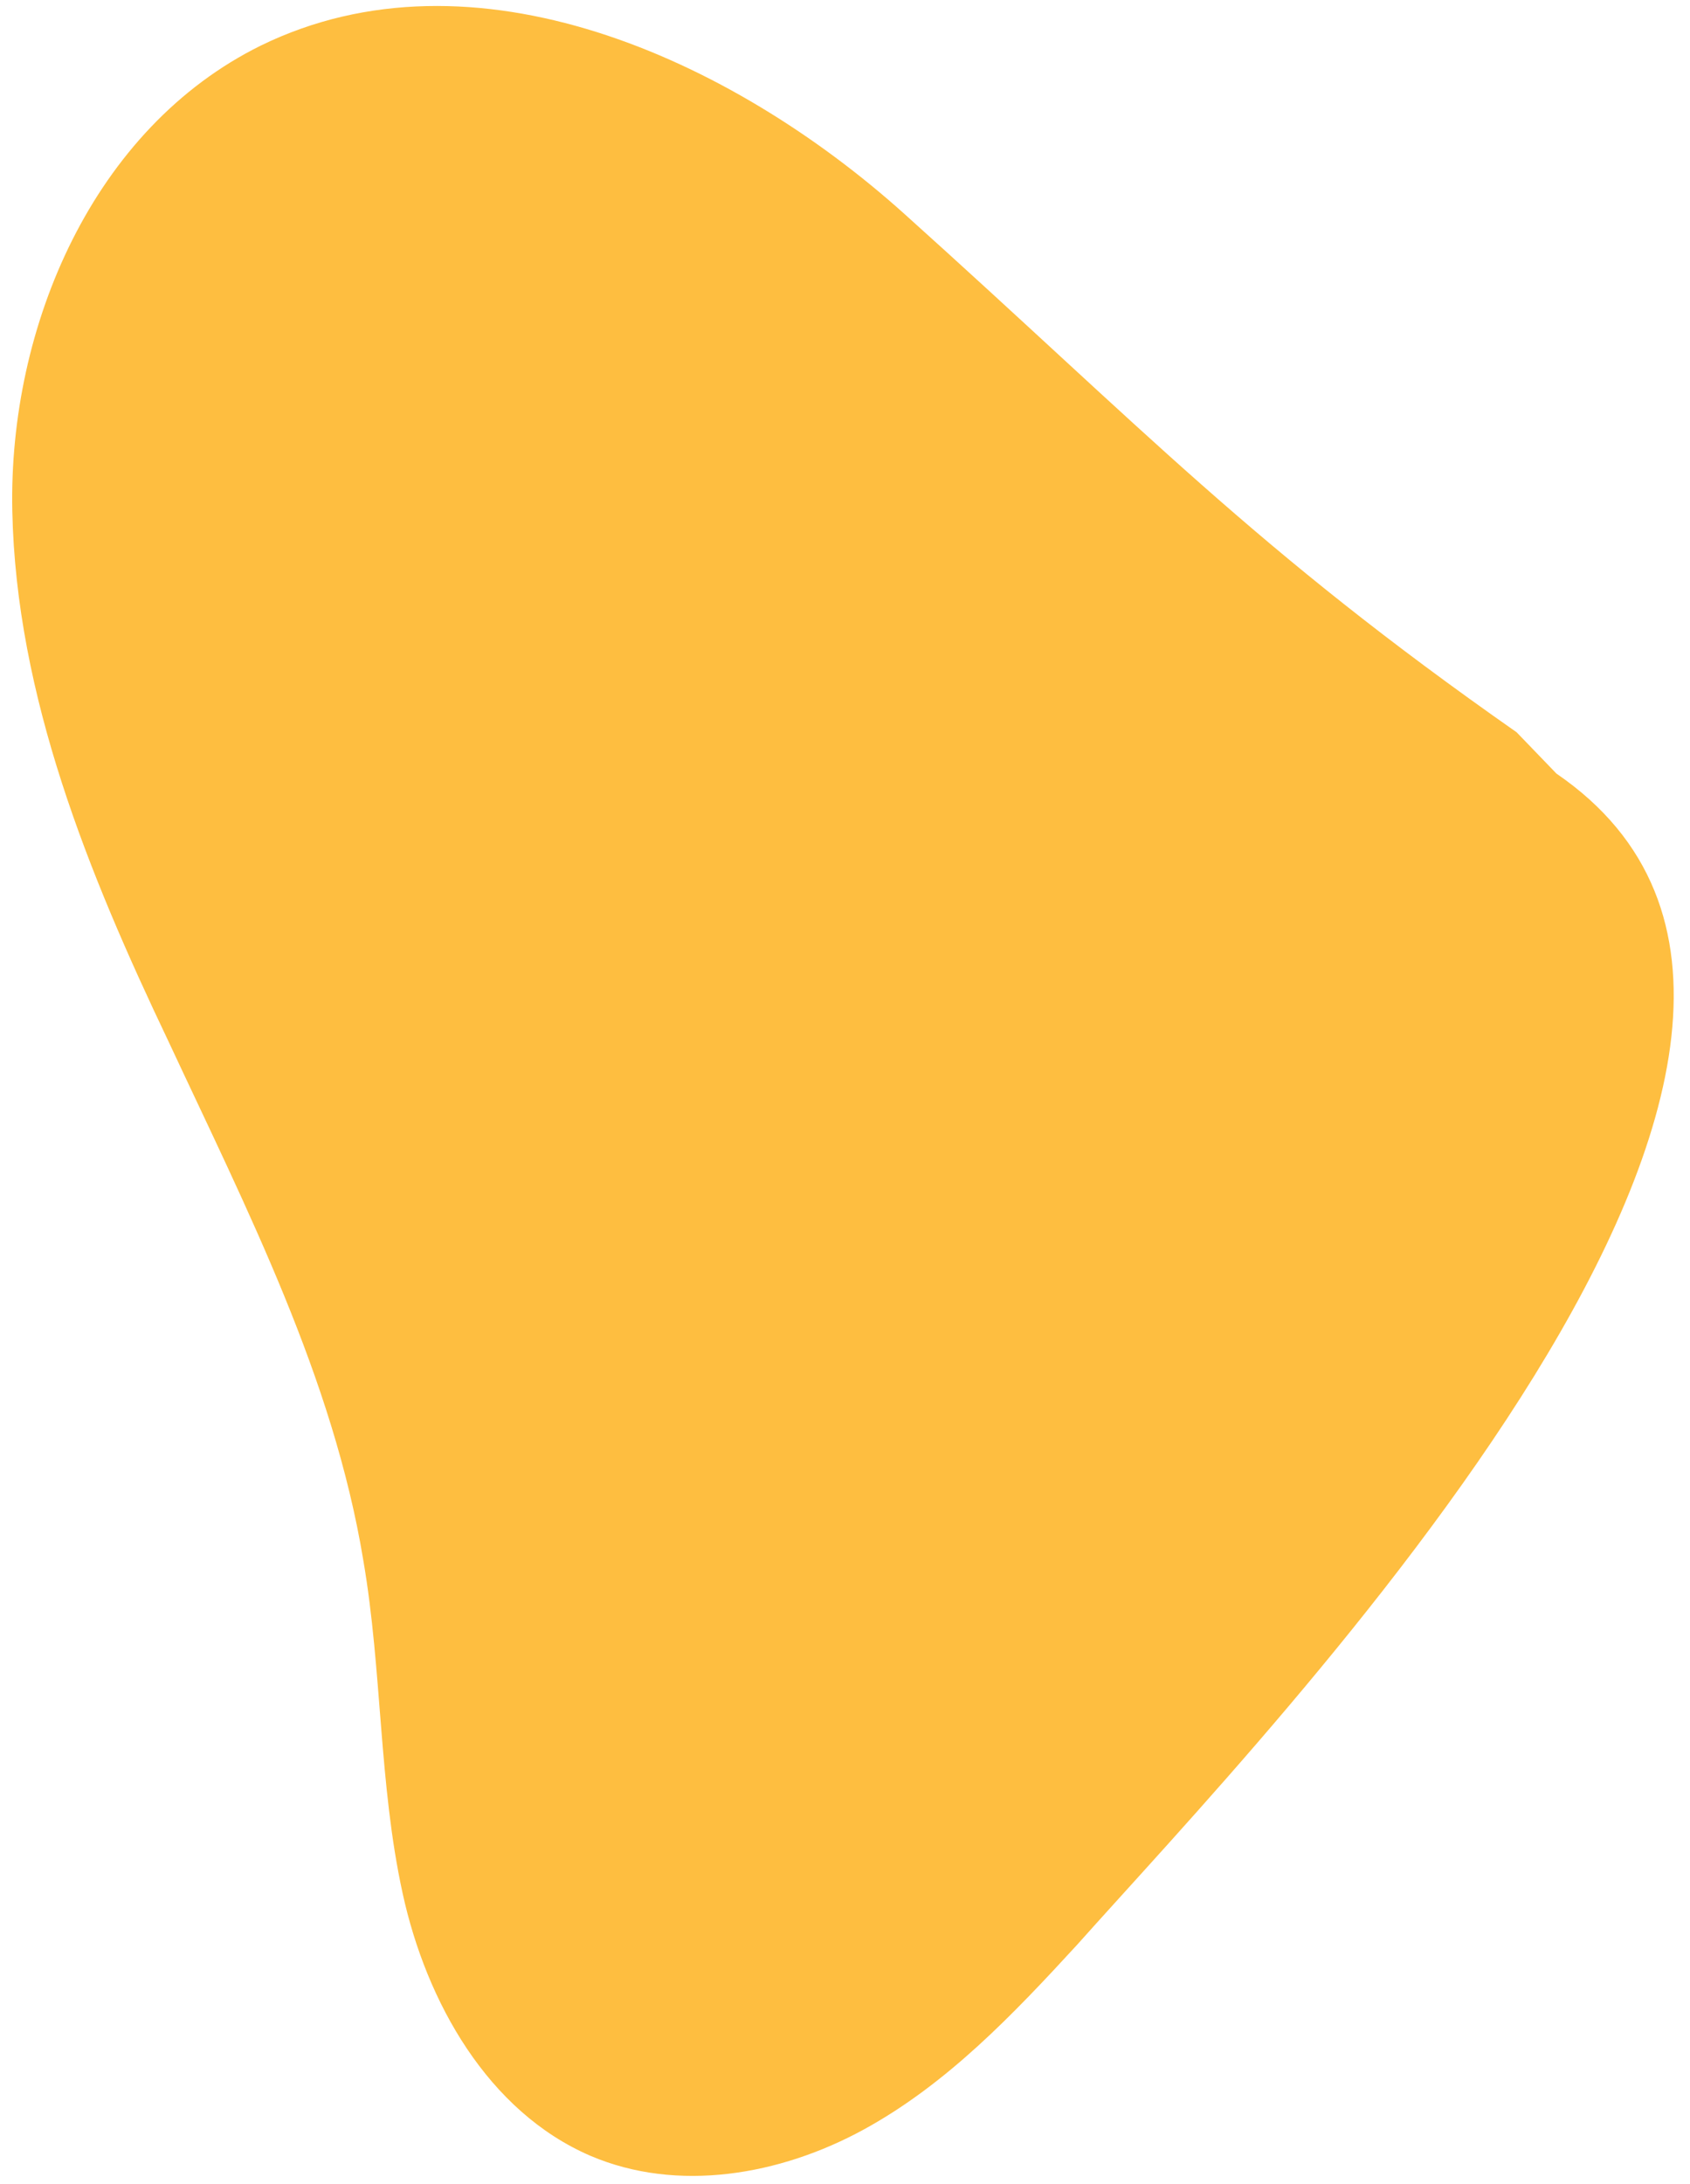
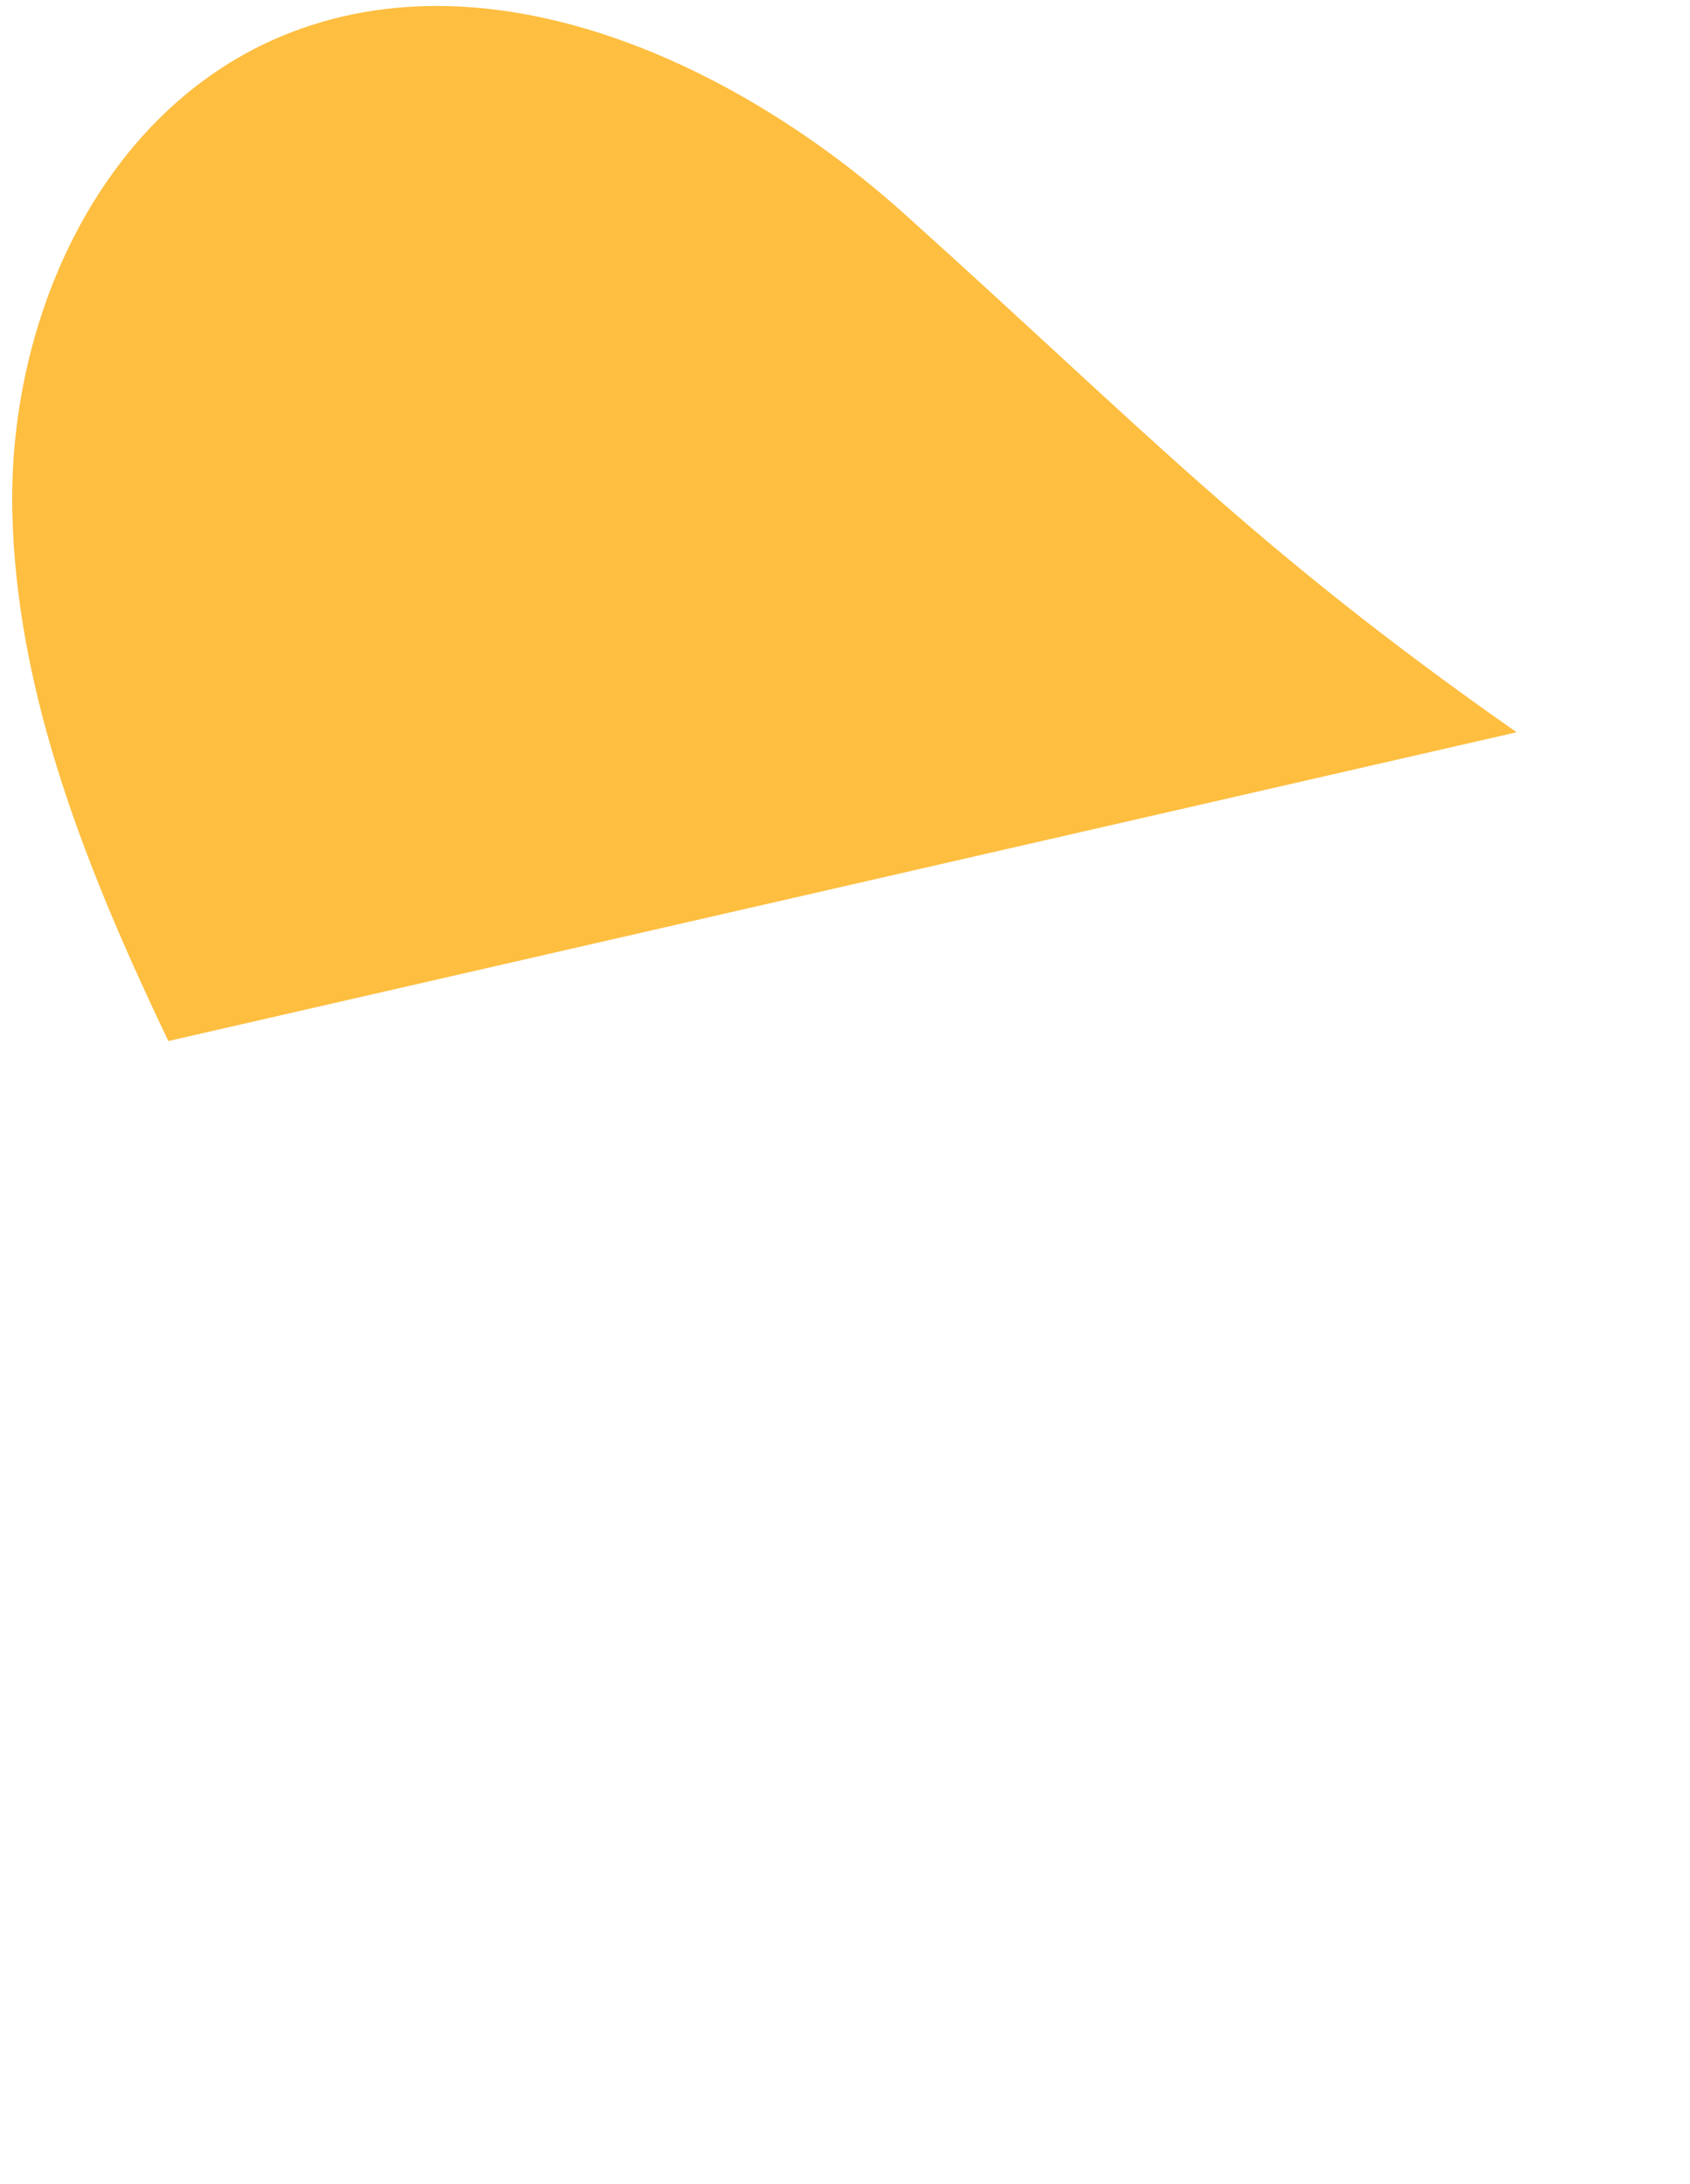
<svg xmlns="http://www.w3.org/2000/svg" width="72" height="93" fill="none">
-   <path fill="#FEBE40" d="M64.613 31.18c-11.2-7.837-15.879-12.905-26.074-22.064-7.433-6.683-18.392-11.59-27.427-7.175C3.998 5.447.358 13.863.524 21.757.69 29.651 3.771 37.2 7.171 44.328c3.355 7.188 7.027 14.333 8.31 22.128.803 4.683.655 9.497 1.67 14.151 1.014 4.655 3.644 9.303 7.995 11.184 3.719 1.591 8.085.831 11.643-1.11 3.557-1.942 6.382-4.914 9.1-7.872 8.31-9.325 36.82-38.652 20.42-49.87" />
+   <path fill="#FEBE40" d="M64.613 31.18c-11.2-7.837-15.879-12.905-26.074-22.064-7.433-6.683-18.392-11.59-27.427-7.175C3.998 5.447.358 13.863.524 21.757.69 29.651 3.771 37.2 7.171 44.328" />
</svg>